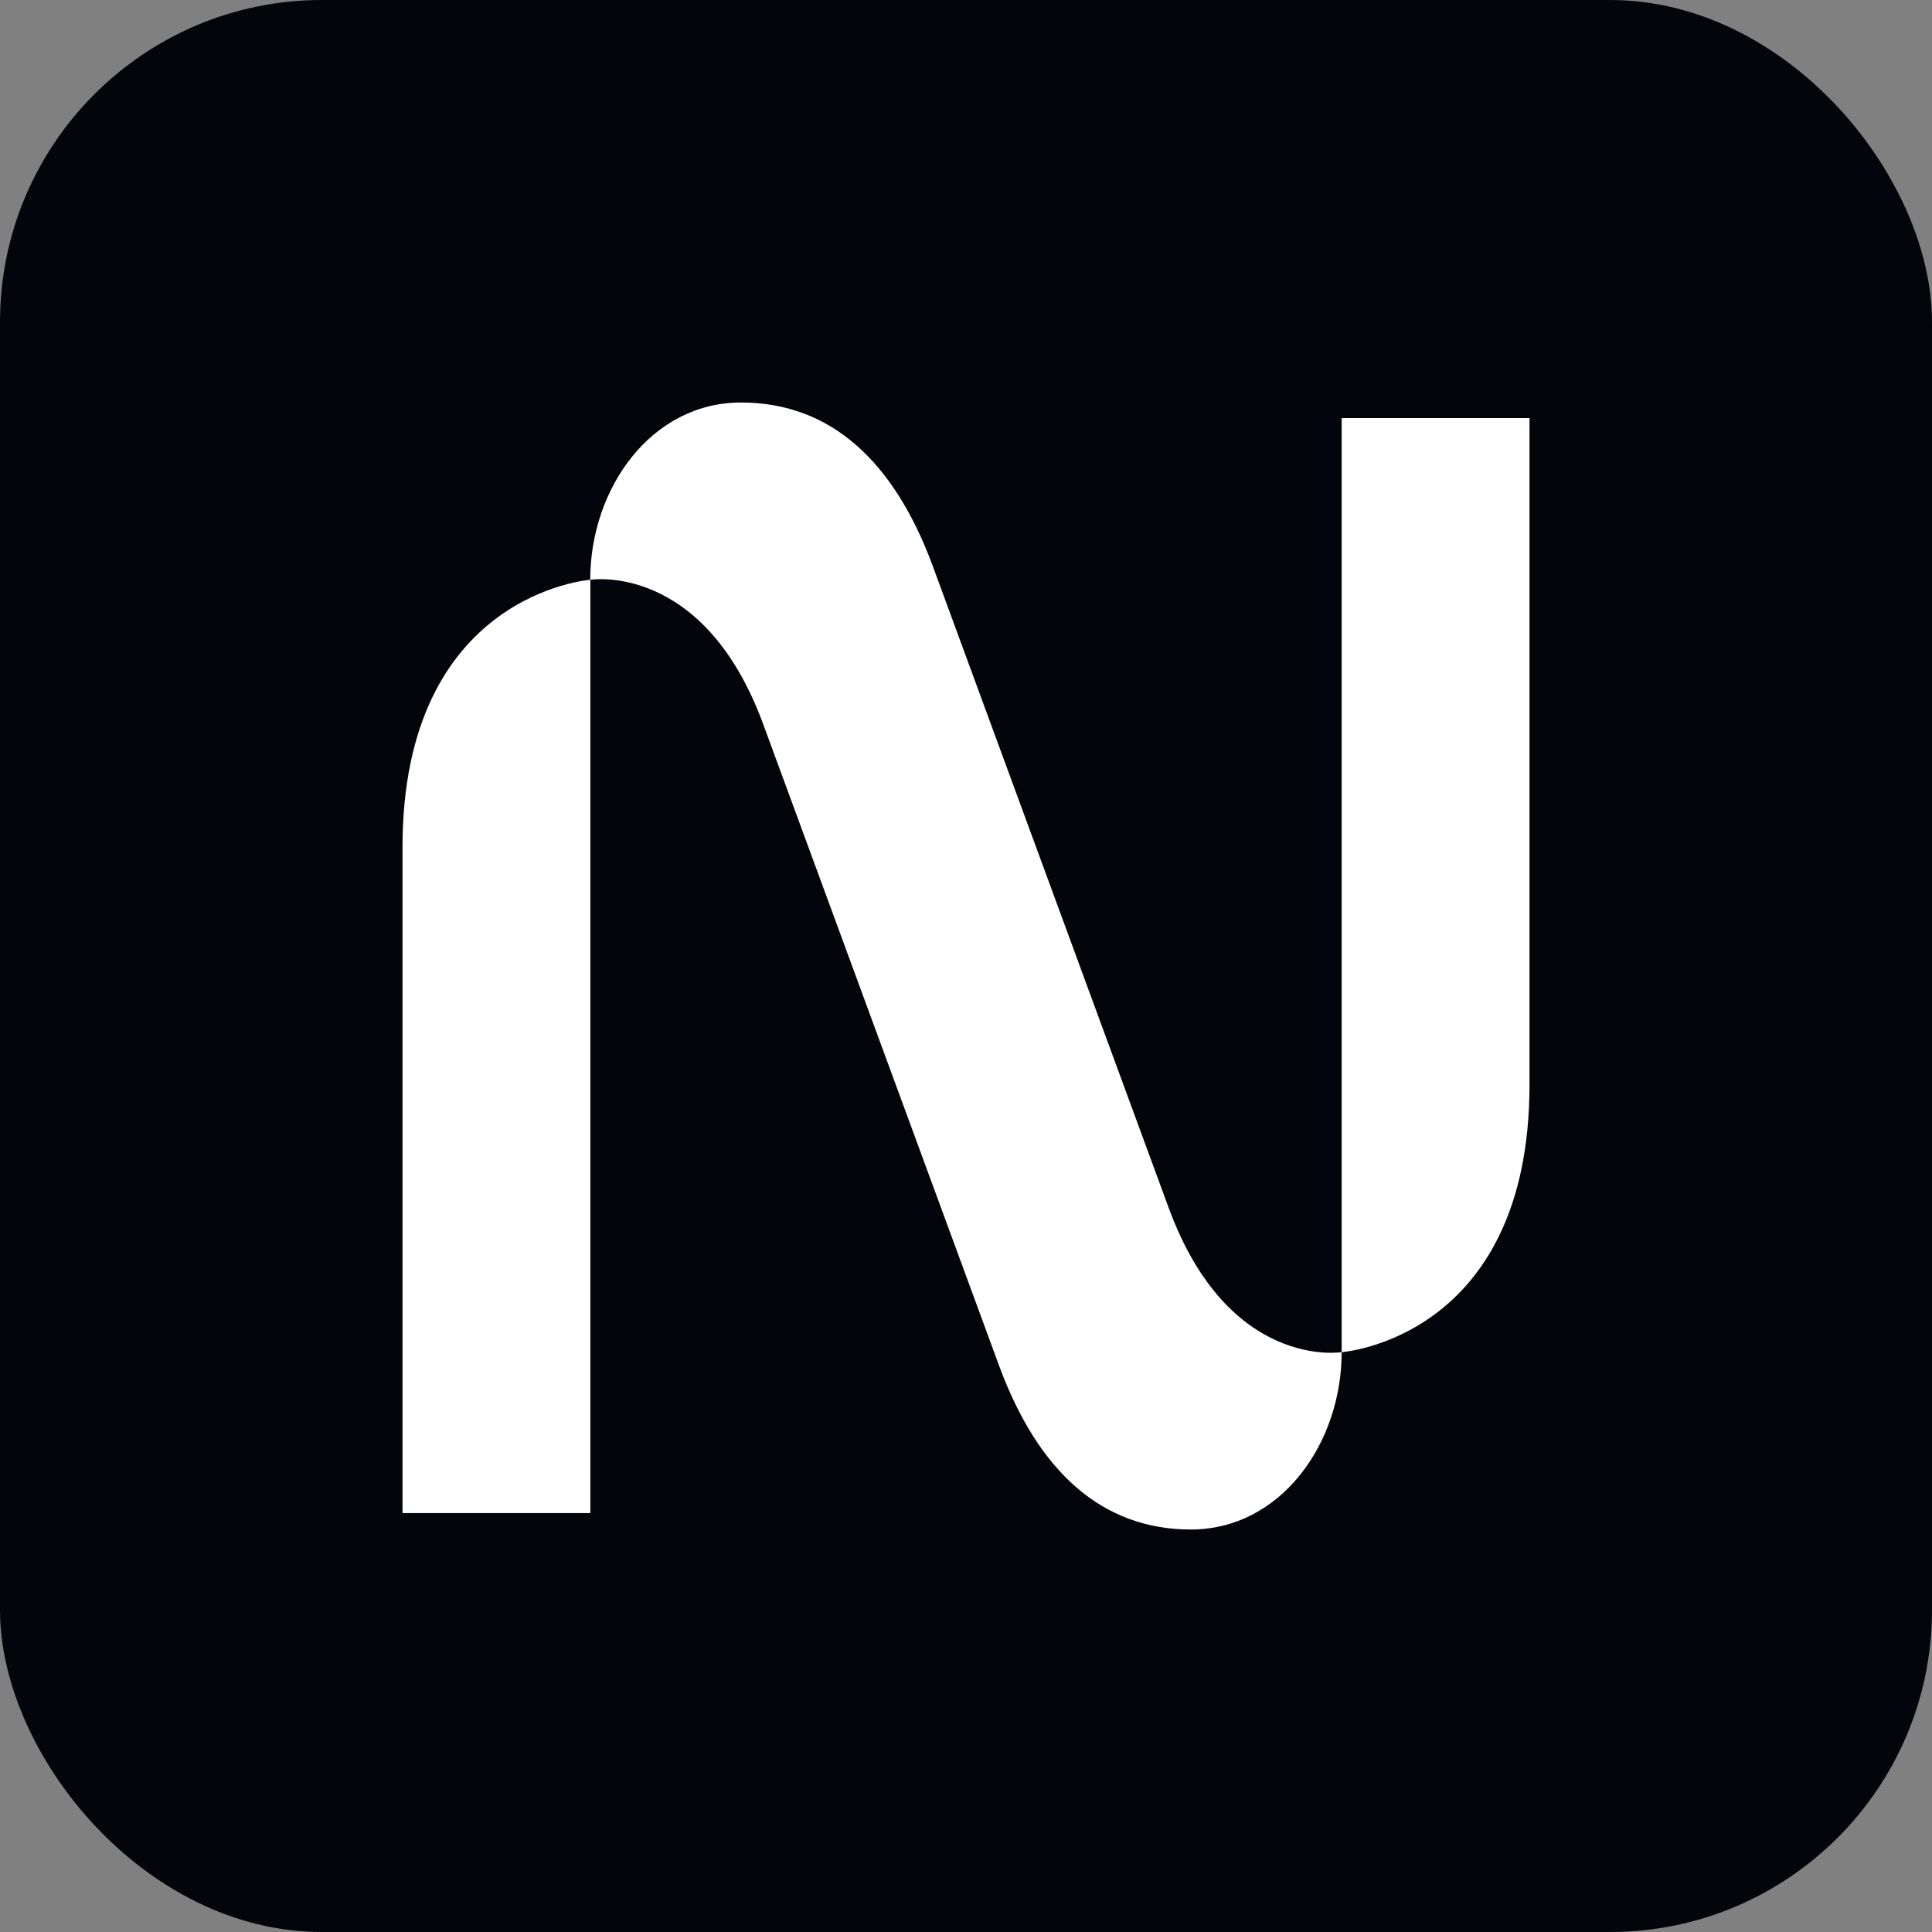
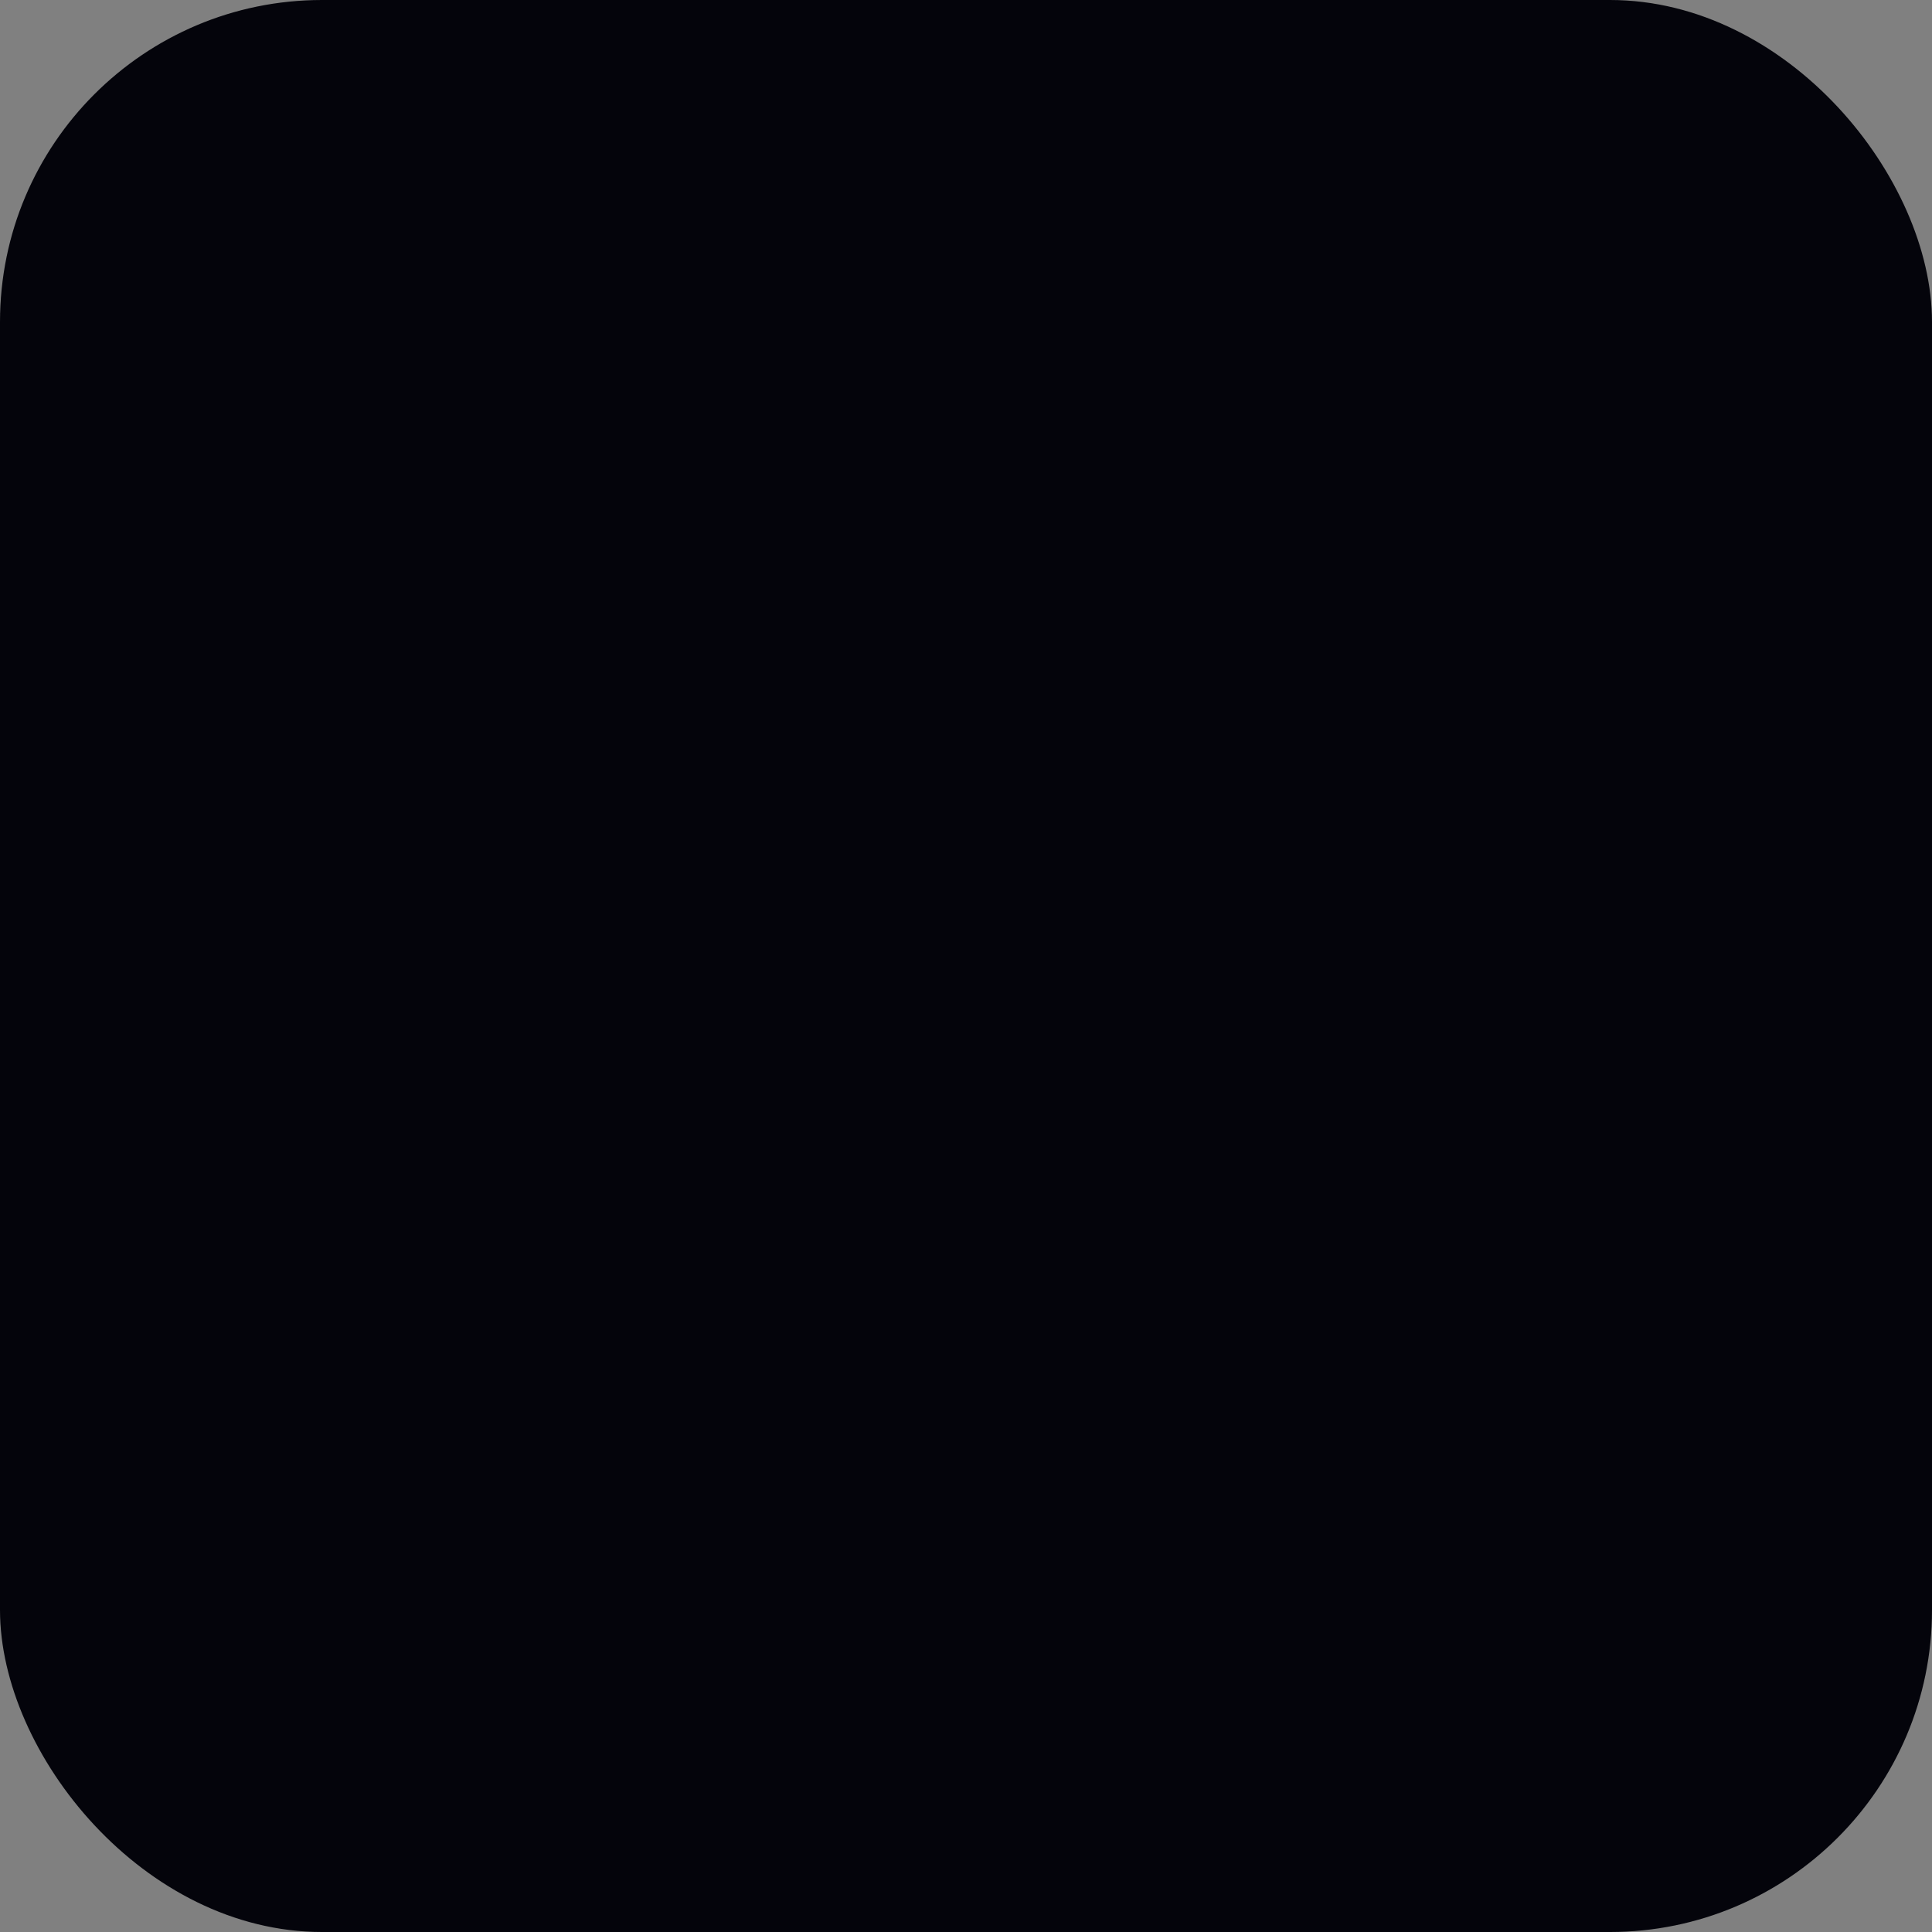
<svg xmlns="http://www.w3.org/2000/svg" width="48" height="48" viewBox="0 0 48 48" fill="none">
  <rect x="0" y="0" width="48" height="48" fill="#808080" stroke="none" />
  <rect width="48" height="48" rx="8" fill="#04040B" />
-   <path fill-rule="evenodd" clip-rule="evenodd" d="M33.333 33.594V10.387H38V26.947C38 33.262 33.333 33.594 33.333 33.594ZM14.667 37.592V14.405C14.667 14.405 10 14.738 10 21.053V37.592H14.667ZM23.166 14.041L29.038 30.015C30.526 34.055 33.333 33.594 33.333 33.594C33.333 35.873 31.81 38 29.587 38C27.363 38 25.792 36.541 24.833 33.959L18.959 17.985C17.471 13.945 14.664 14.405 14.664 14.405C14.664 12.127 16.184 10 18.41 10C20.636 10 22.206 11.456 23.166 14.041Z" fill="white" />
</svg>